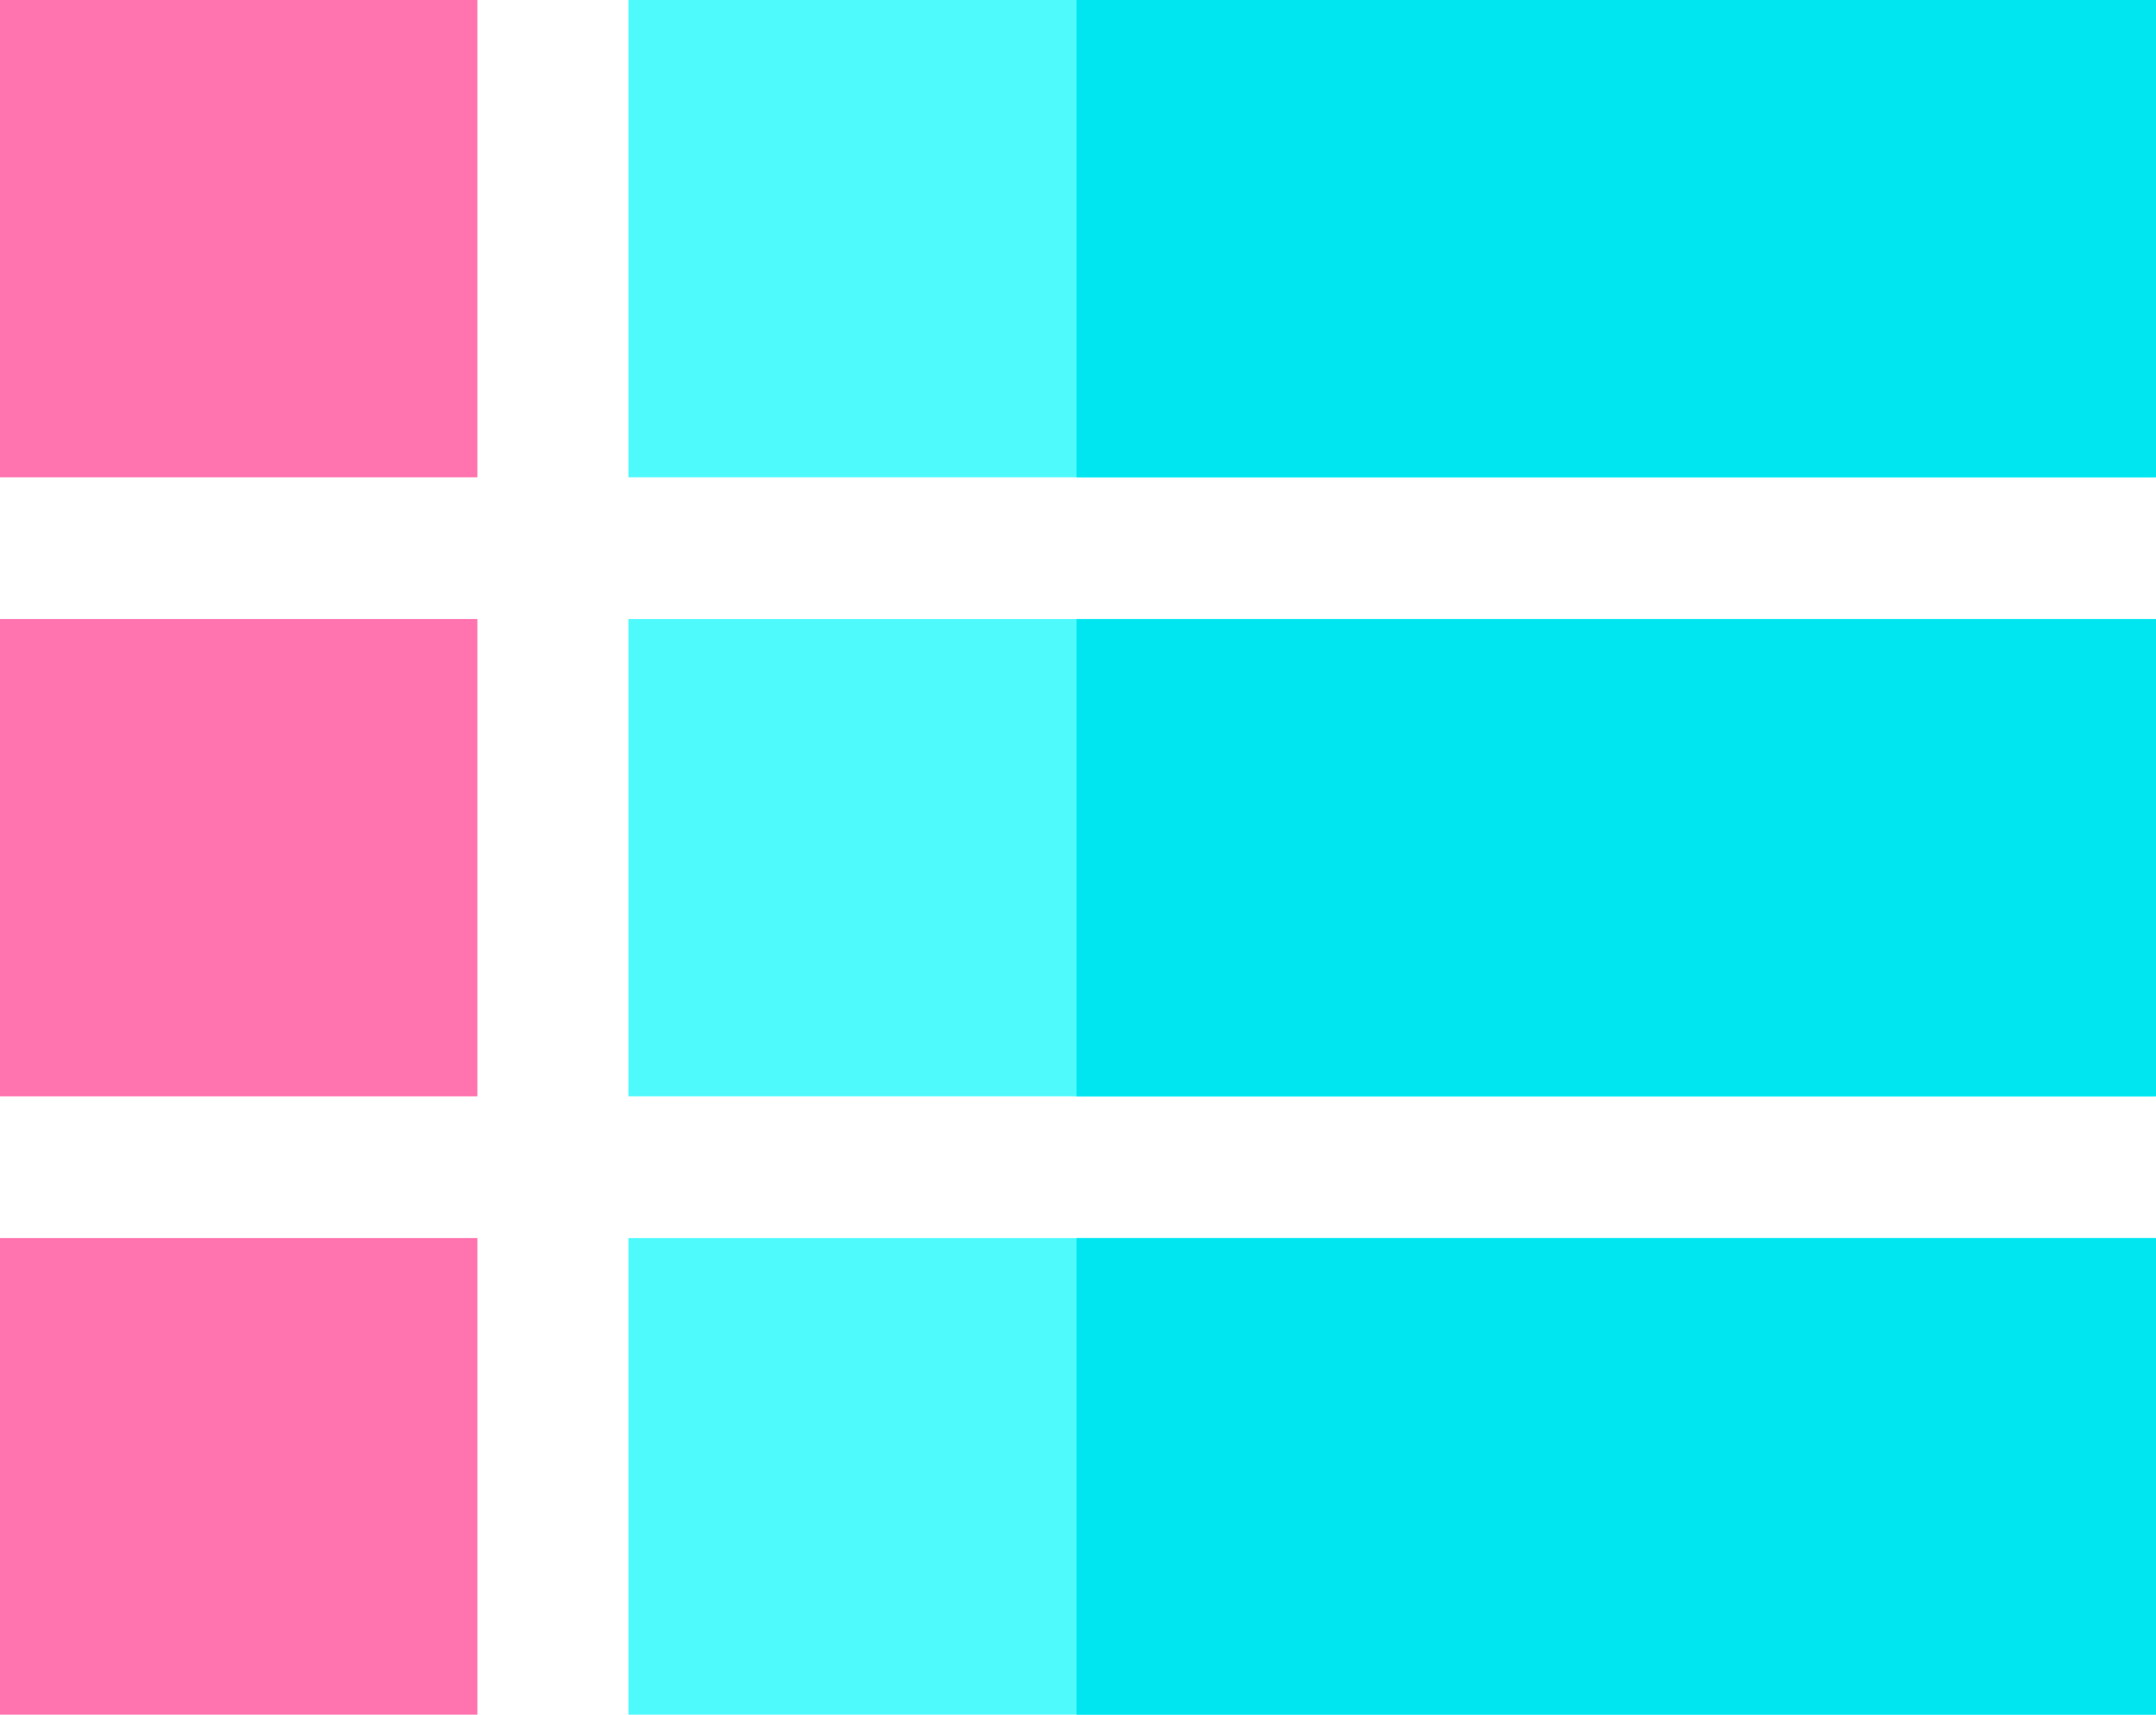
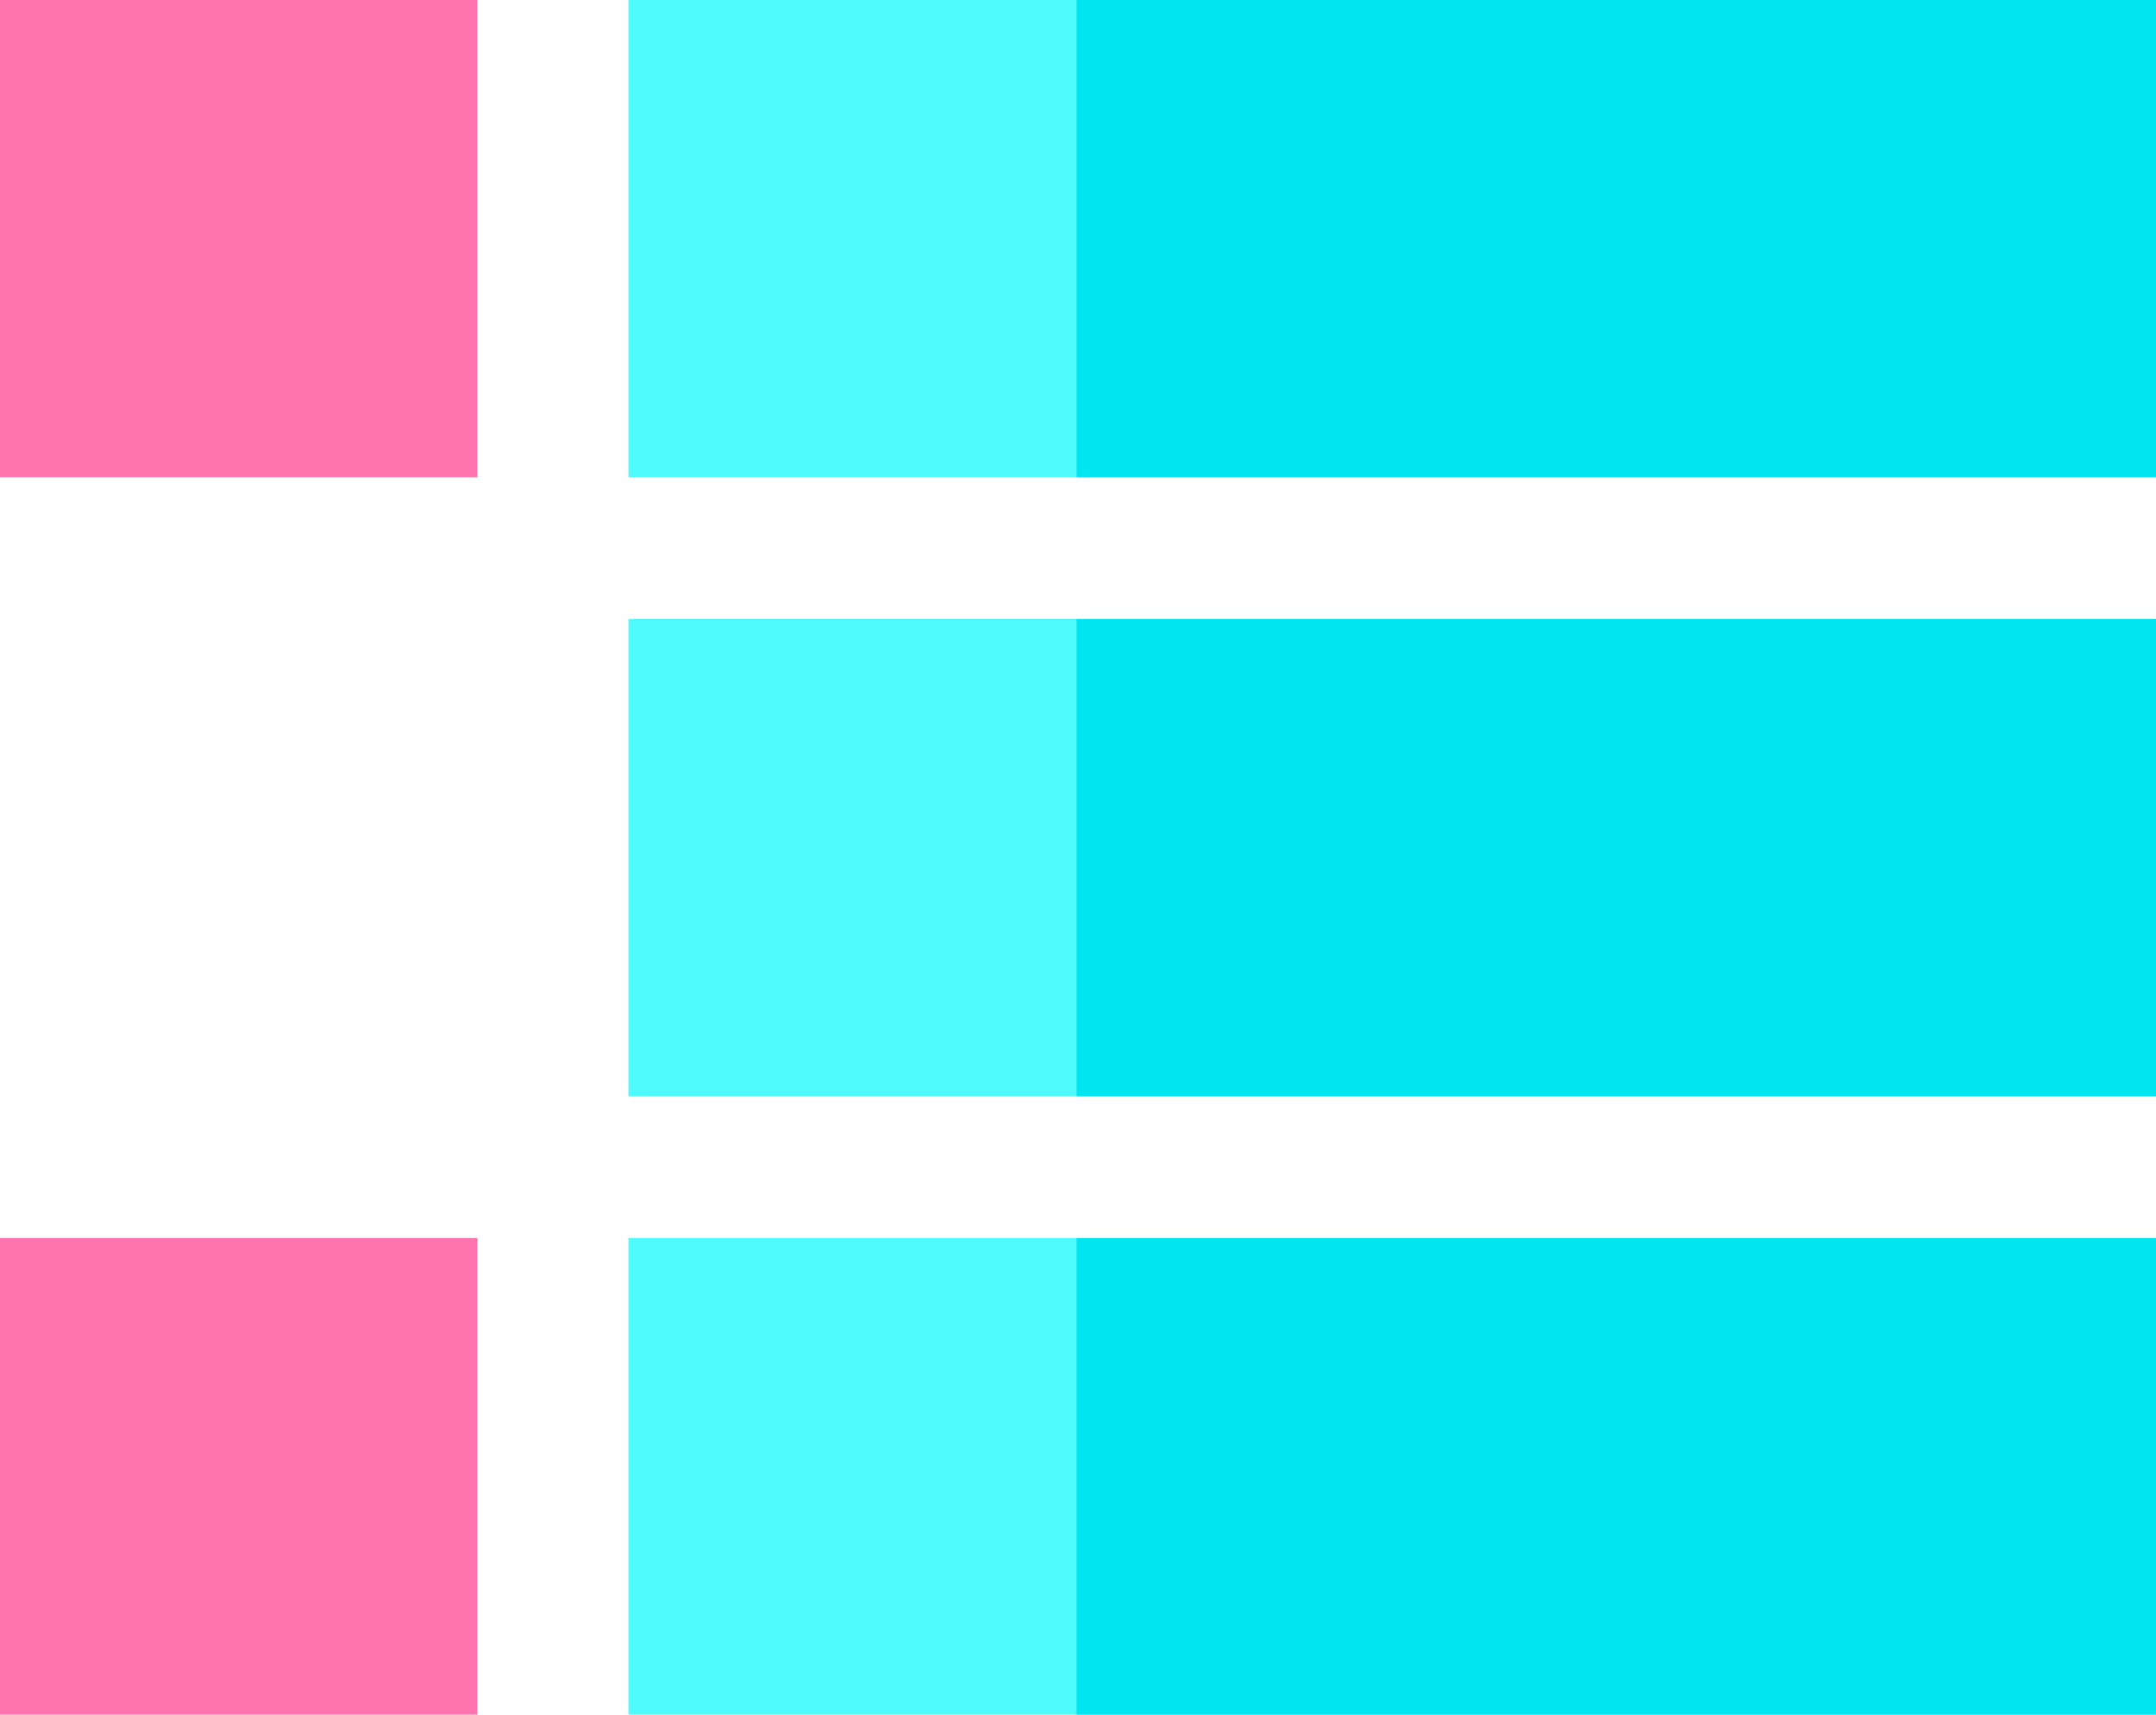
<svg xmlns="http://www.w3.org/2000/svg" viewBox="0 0 30.26 24.07">
  <defs>
    <style>.cls-1{fill:none;}.cls-2{clip-path:url(#clip-path);}.cls-3{fill:#ff73ae;}.cls-4{fill:#4ffafd;}.cls-5{fill:#00e6f0;}</style>
    <clipPath id="clip-path">
      <rect class="cls-1" width="30.26" height="24.11" />
    </clipPath>
  </defs>
  <title>icon-list</title>
  <g id="Layer_2" data-name="Layer 2">
    <g id="レイヤー_1" data-name="レイヤー 1">
      <g class="cls-2">
        <rect class="cls-3" width="6.7" height="6.7" />
      </g>
      <rect class="cls-4" x="8.82" width="21.43" height="6.7" />
-       <rect class="cls-3" y="8.69" width="6.7" height="6.7" />
      <rect class="cls-4" x="8.82" y="8.69" width="21.43" height="6.7" />
      <rect class="cls-3" y="17.38" width="6.7" height="6.7" />
      <rect class="cls-4" x="8.82" y="17.38" width="21.43" height="6.7" />
      <rect class="cls-5" x="15.11" width="15.15" height="6.7" />
      <rect class="cls-5" x="15.11" y="8.69" width="15.15" height="6.7" />
      <rect class="cls-5" x="15.11" y="17.38" width="15.15" height="6.7" />
    </g>
  </g>
</svg>